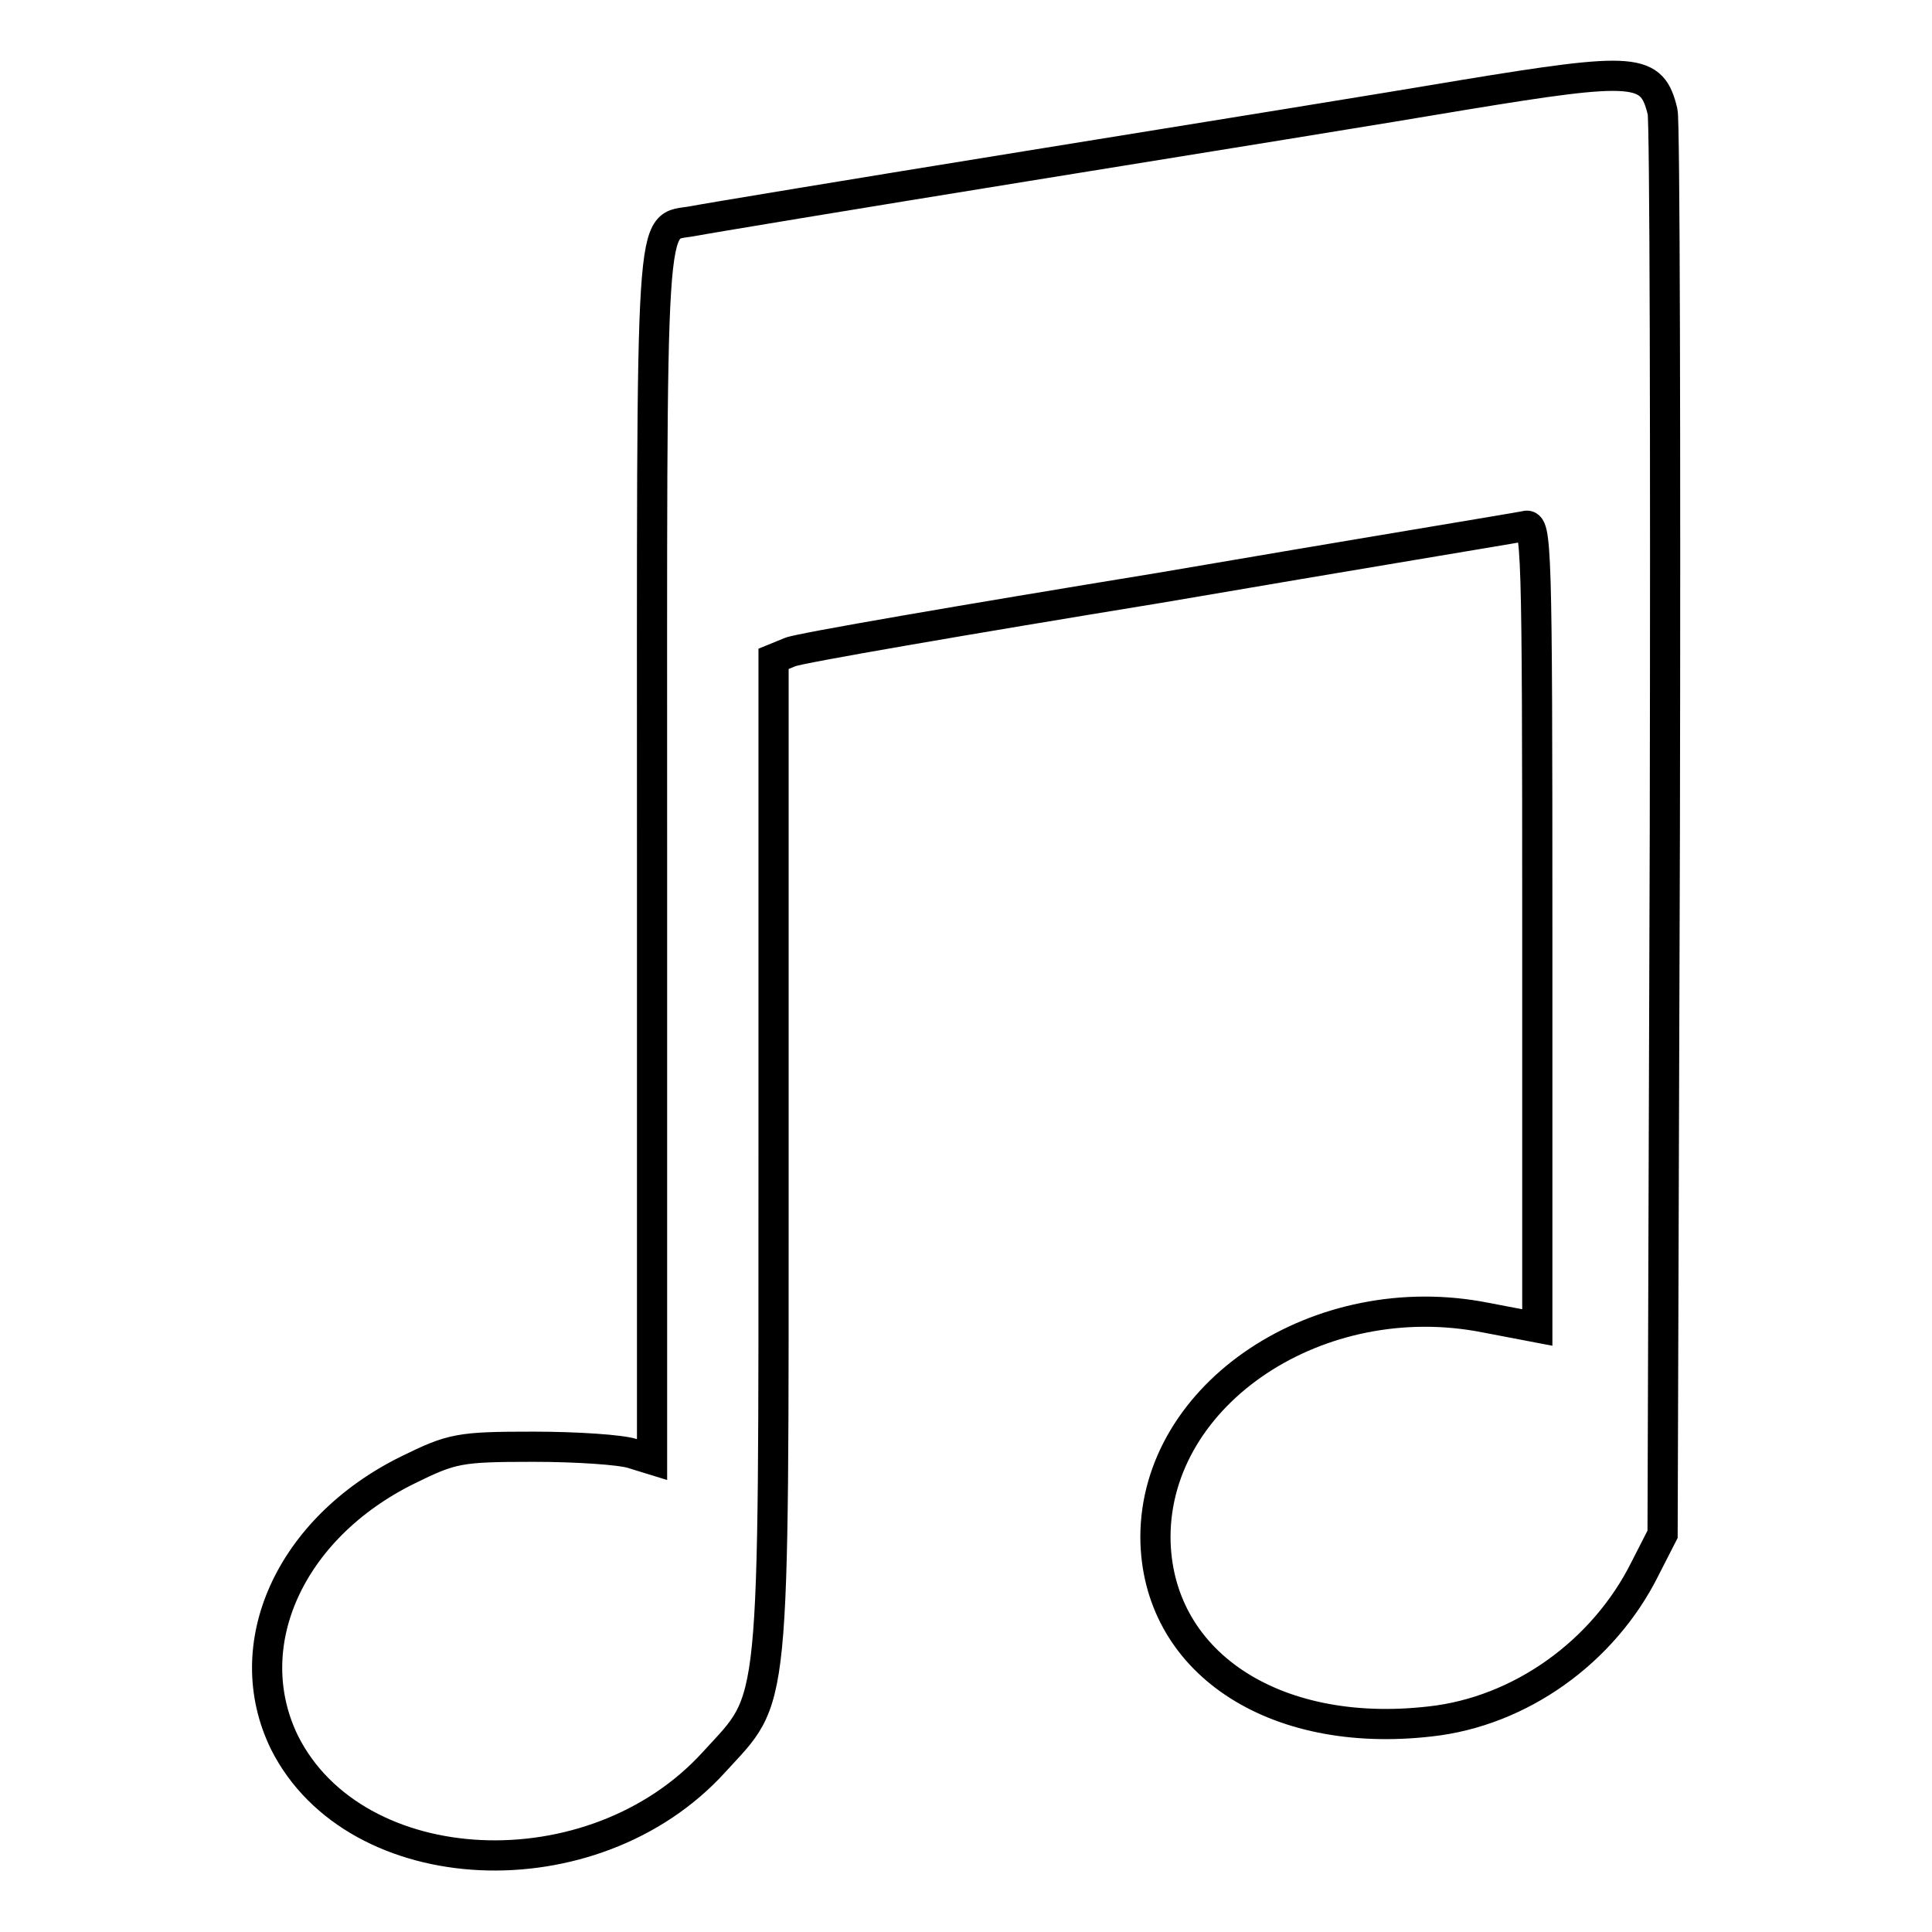
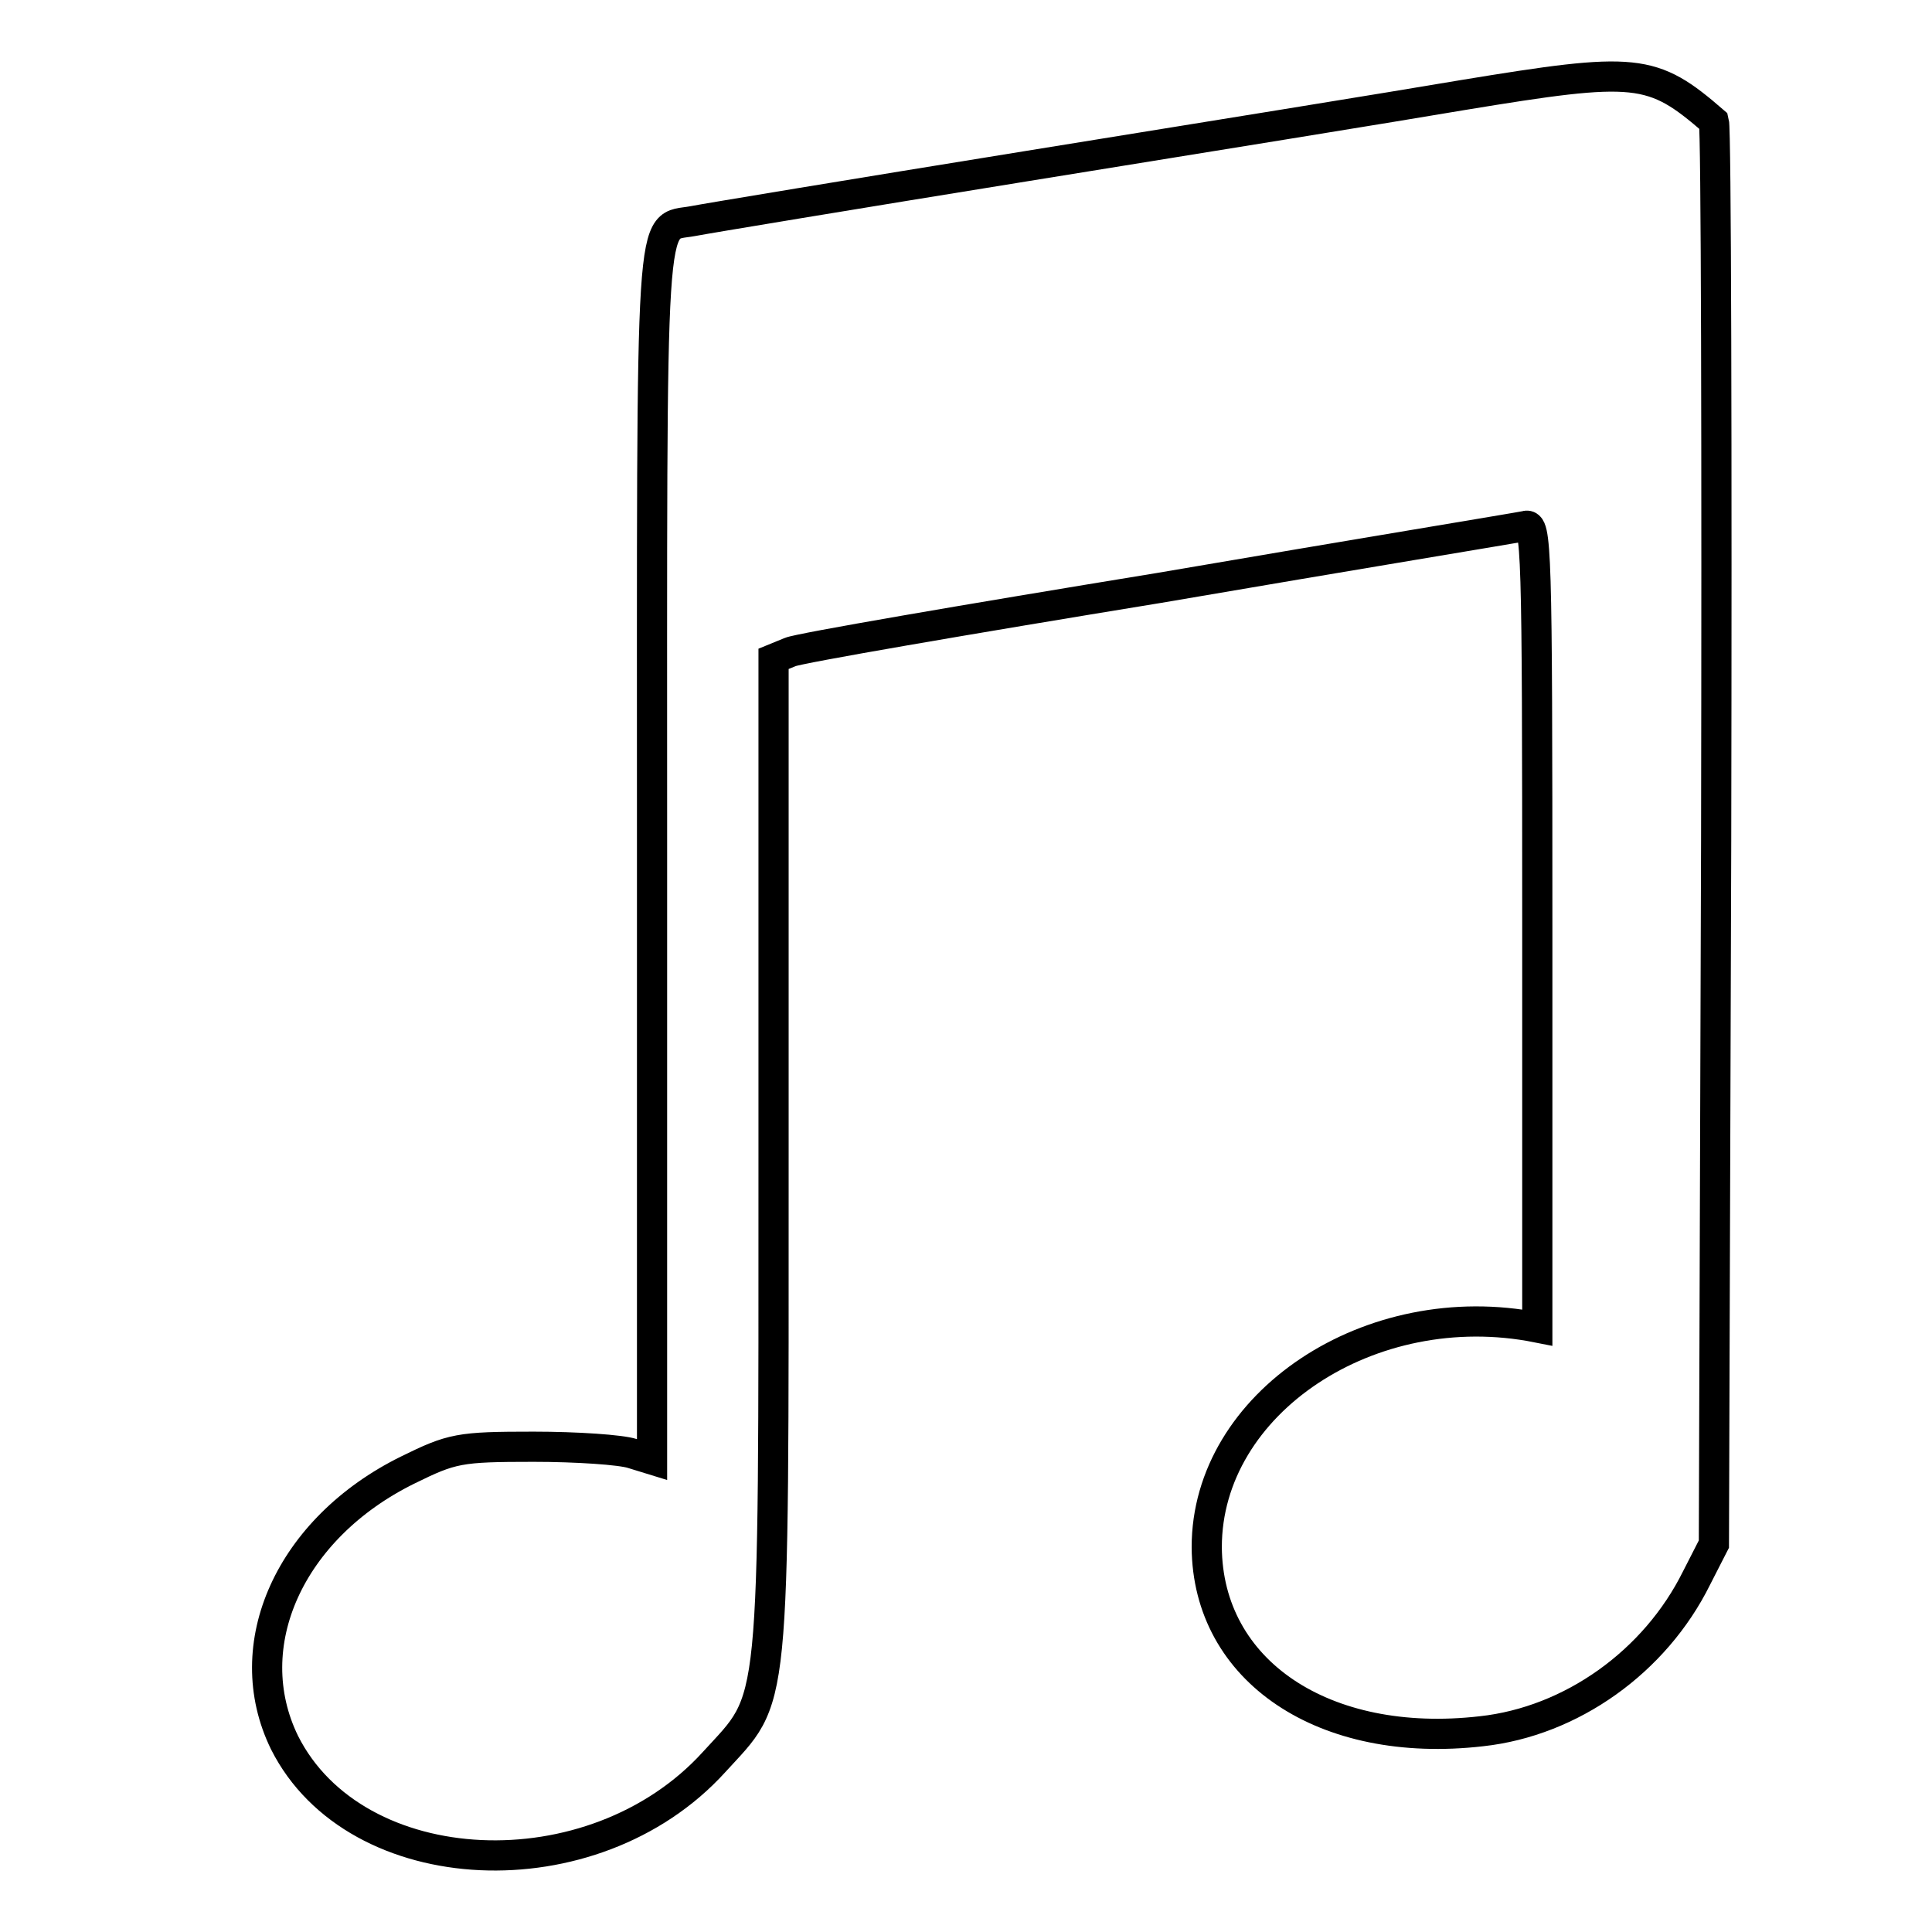
<svg xmlns="http://www.w3.org/2000/svg" version="1.1" x="0px" y="0px" viewBox="0 0 256 256" enable-background="new 0 0 256 256" xml:space="preserve">
  <g>
    <g>
-       <path stroke-width="4" fill-opacity="0" stroke="#000000" d="M193.8,12.6c-8.8,1.5-34.8,5.7-57.7,9.4c-22.9,3.7-42.8,7-44.3,7.3C86,30.4,86.4,25,86.4,113v80.4  l-2.6-0.8c-1.5-0.5-7.4-0.9-13.1-0.9c-9.9,0-10.8,0.2-16.7,3.1c-15.6,7.7-22.6,23.2-16.3,36.1c9.4,18.7,40.9,20.2,56.9,2.6  c8.2-9,7.9-5.1,7.9-80.2V87.3l2.2-0.9c1.1-0.5,23.2-4.3,48.9-8.5c25.7-4.4,47.6-8,48.5-8.2c1.5-0.5,1.6,2.5,1.6,52.9v53.3  l-6.8-1.3c-22.1-4.4-43.8,10-43.8,29.1c0.1,16.4,15.5,26.8,36.4,24.4c11.9-1.3,23-9.2,28.5-20.3l2.3-4.5l0.3-93.2  c0.1-51.3,0-94.2-0.3-95.3C218.9,9,216.9,8.8,193.8,12.6z" />
+       <path stroke-width="4" fill-opacity="0" stroke="#000000" d="M193.8,12.6c-8.8,1.5-34.8,5.7-57.7,9.4c-22.9,3.7-42.8,7-44.3,7.3C86,30.4,86.4,25,86.4,113v80.4  l-2.6-0.8c-1.5-0.5-7.4-0.9-13.1-0.9c-9.9,0-10.8,0.2-16.7,3.1c-15.6,7.7-22.6,23.2-16.3,36.1c9.4,18.7,40.9,20.2,56.9,2.6  c8.2-9,7.9-5.1,7.9-80.2V87.3l2.2-0.9c1.1-0.5,23.2-4.3,48.9-8.5c25.7-4.4,47.6-8,48.5-8.2c1.5-0.5,1.6,2.5,1.6,52.9v53.3  c-22.1-4.4-43.8,10-43.8,29.1c0.1,16.4,15.5,26.8,36.4,24.4c11.9-1.3,23-9.2,28.5-20.3l2.3-4.5l0.3-93.2  c0.1-51.3,0-94.2-0.3-95.3C218.9,9,216.9,8.8,193.8,12.6z" />
    </g>
  </g>
</svg>